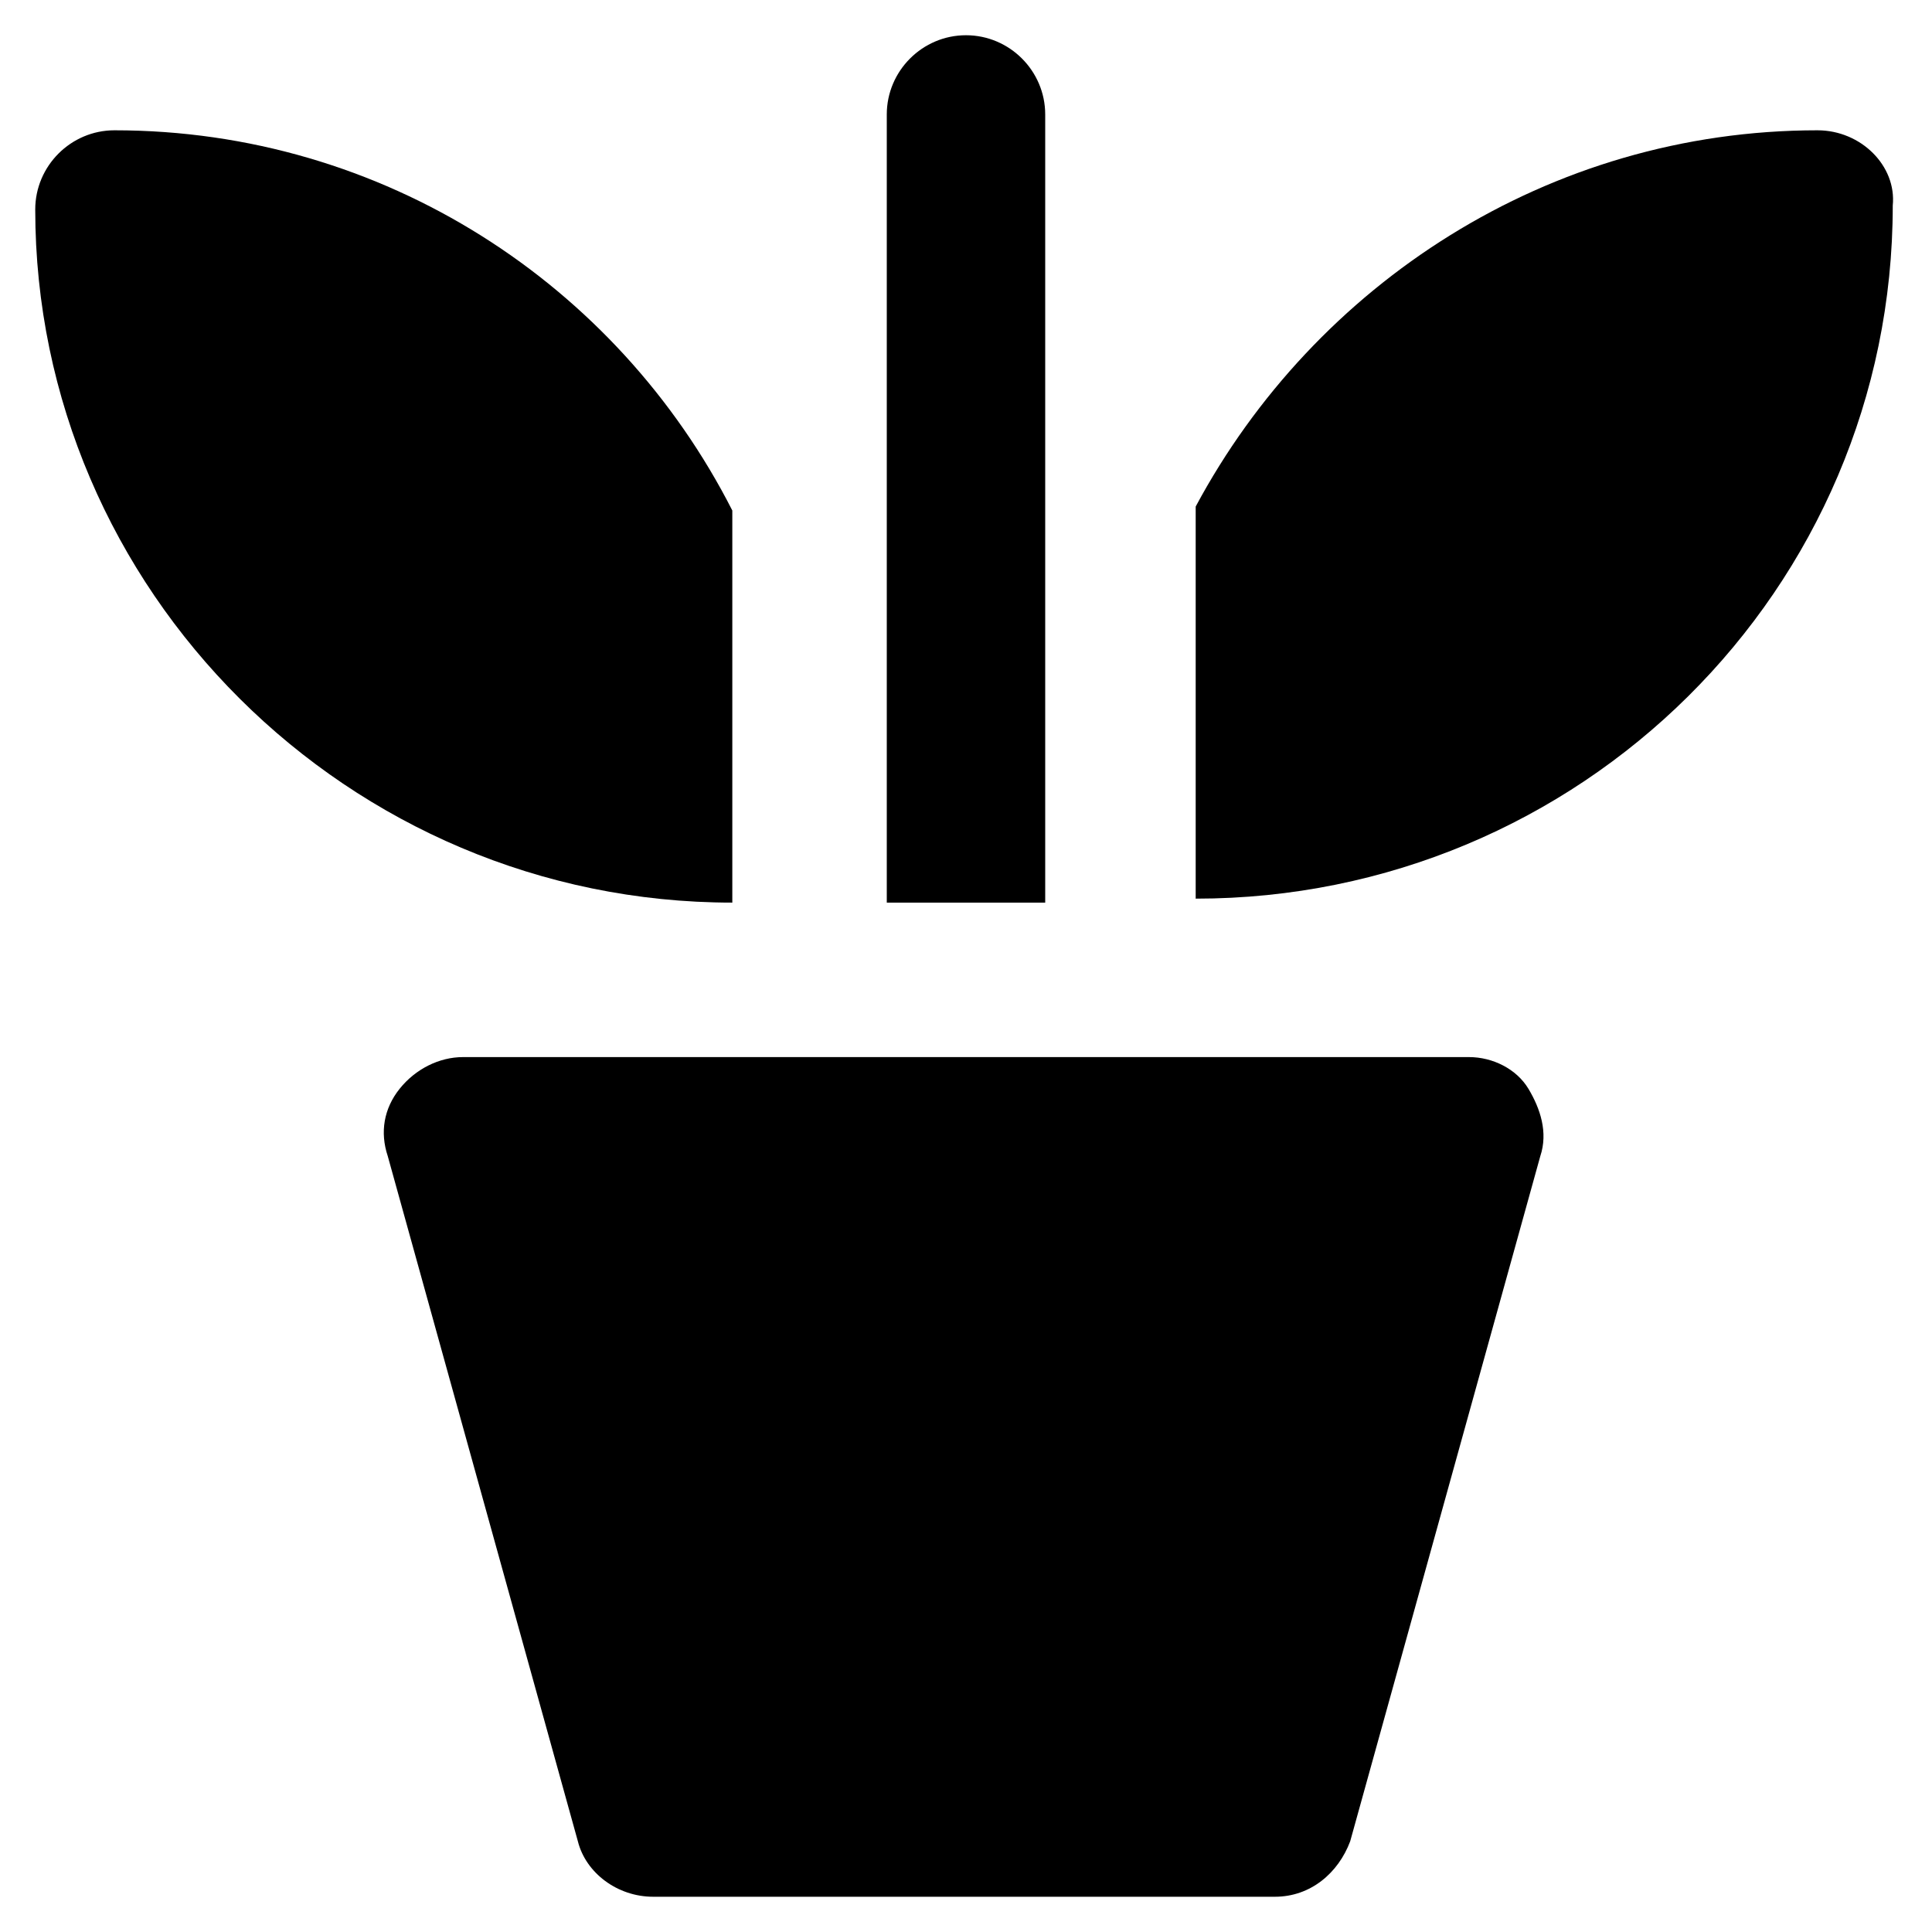
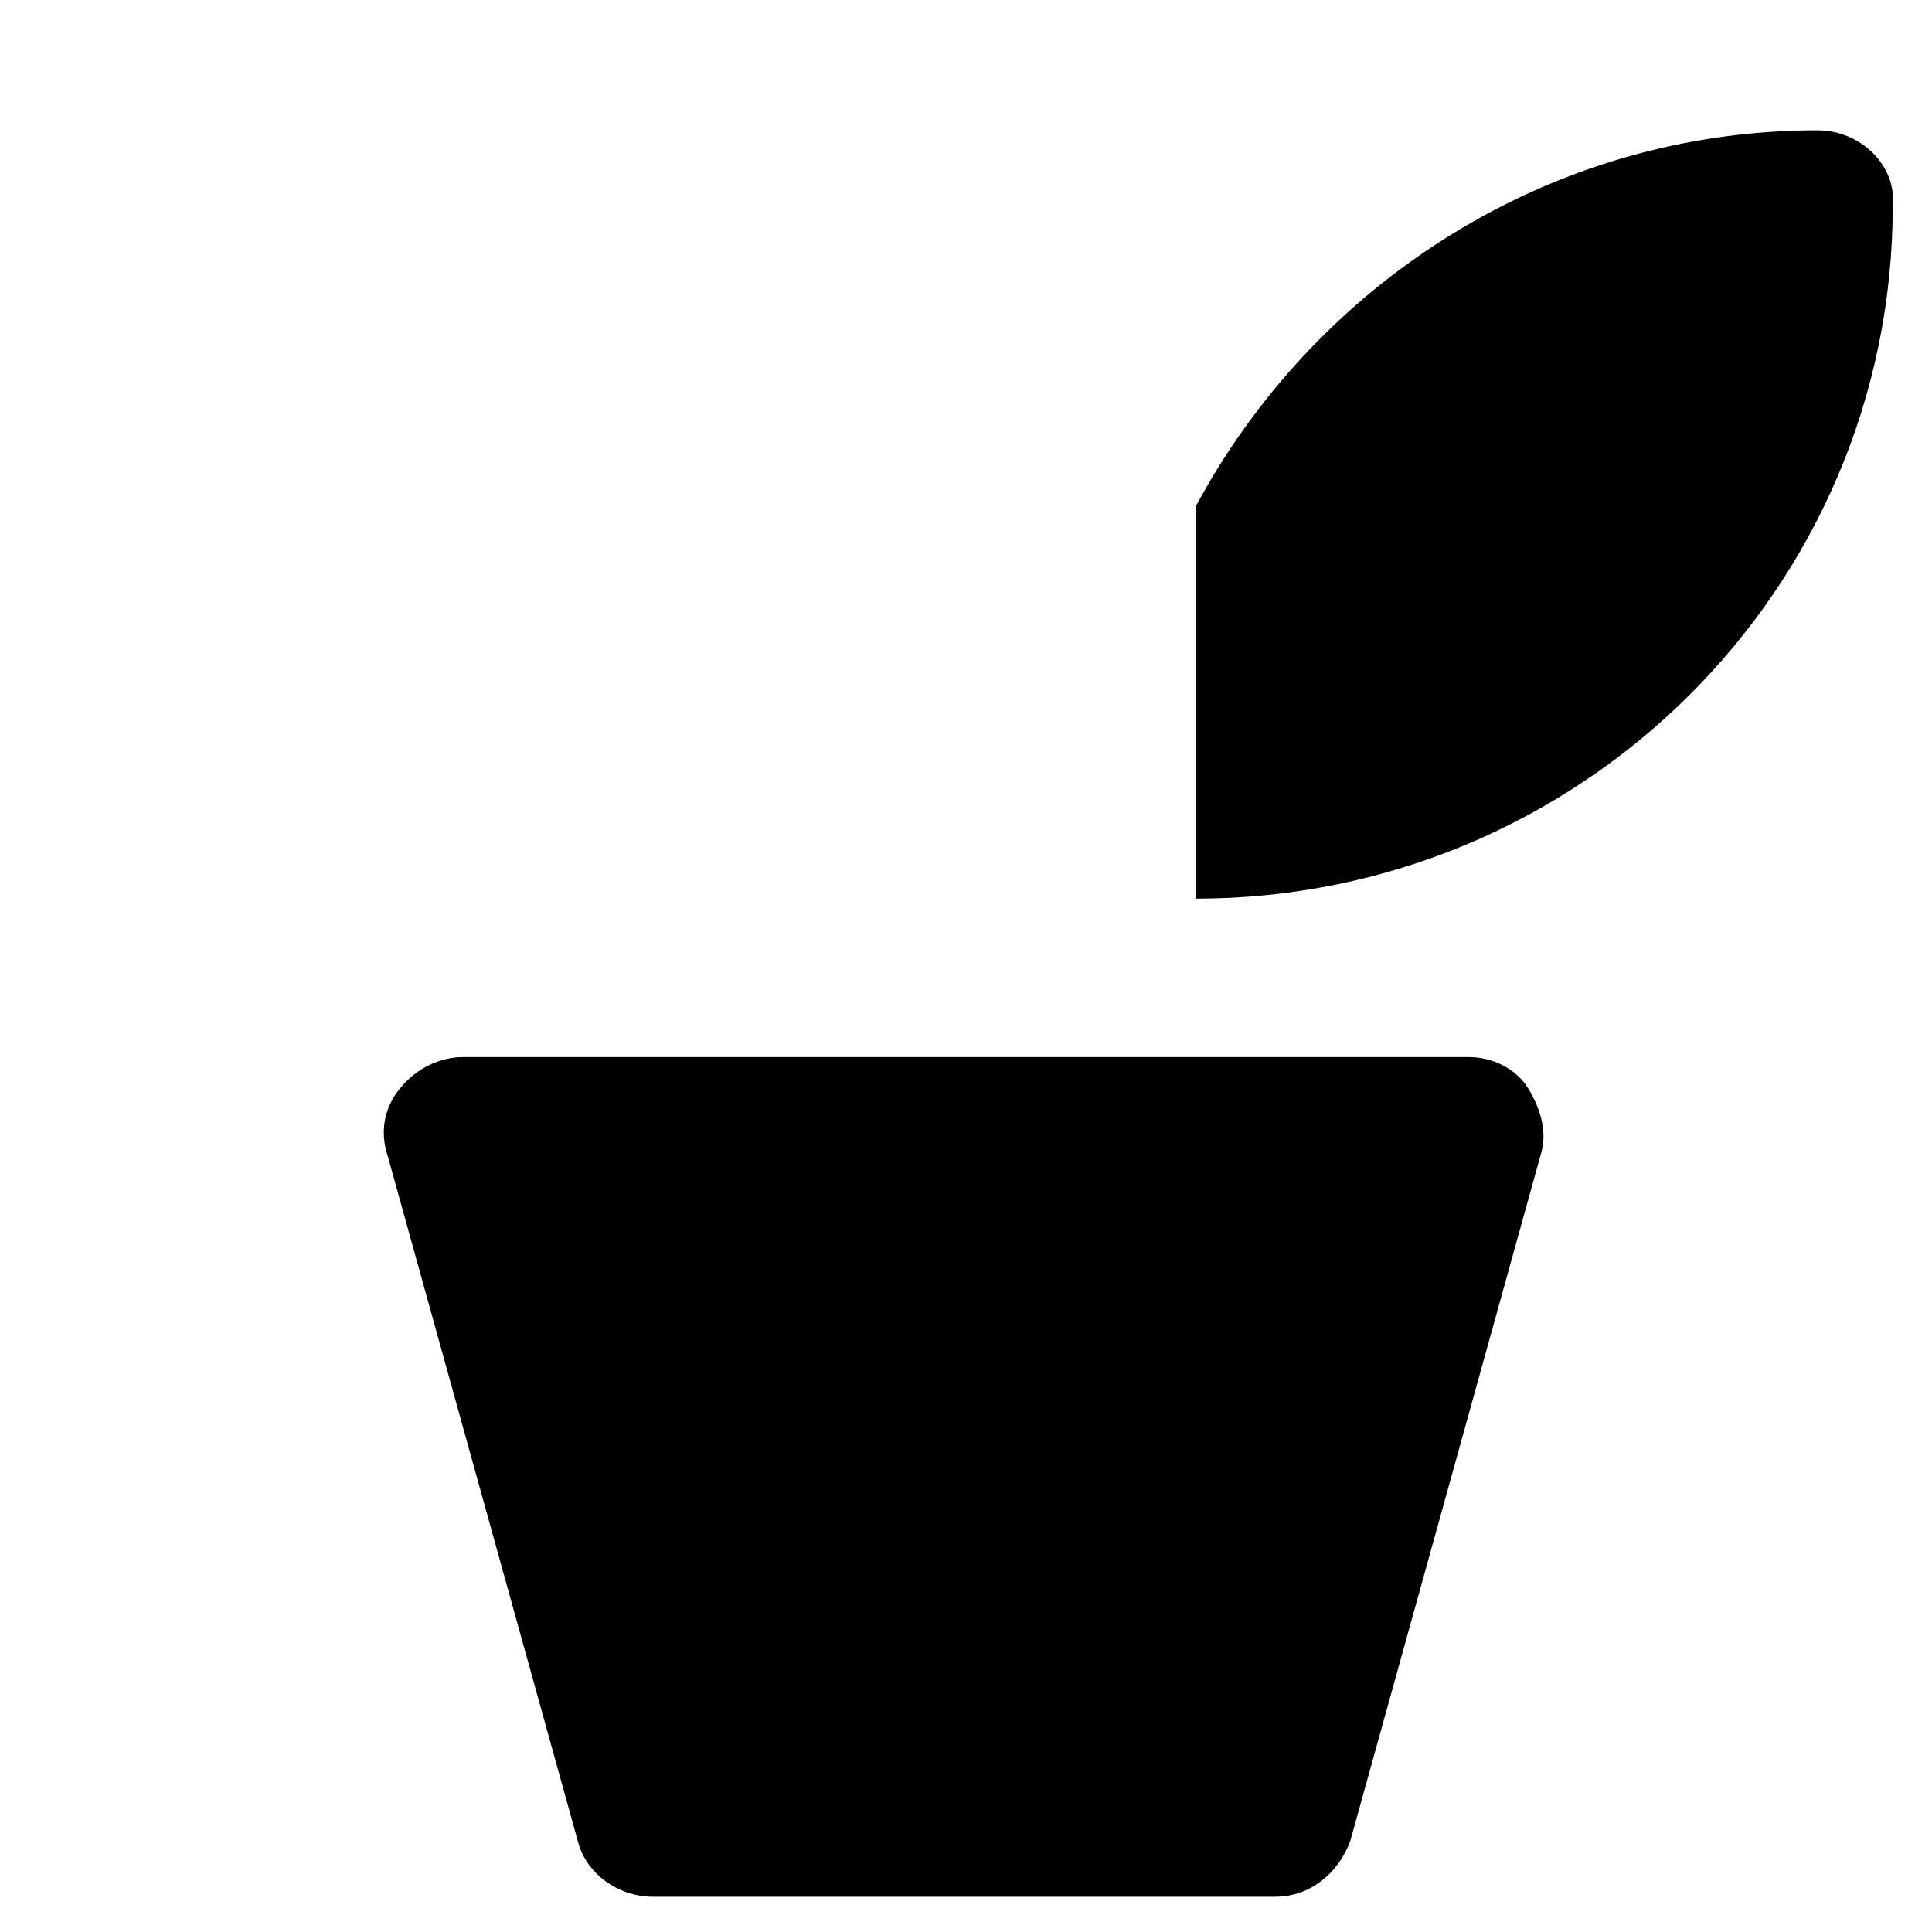
<svg xmlns="http://www.w3.org/2000/svg" fill="#000000" width="800px" height="800px" version="1.1" viewBox="144 144 512 512">
  <g>
    <path d="m533.3 424.14h-266.6c-6.297 0-12.594 3.148-16.793 8.398-4.199 5.246-5.246 11.547-3.148 17.844l50.383 181.58c2.098 8.398 10.496 14.695 19.941 14.695h164.79c9.445 0 16.793-6.297 19.941-14.695l50.383-181.58c2.098-6.297 0-12.594-3.148-17.844-3.152-5.25-9.449-8.398-15.75-8.398z" />
-     <path d="m338.07 383.2v-103.91c-30.438-59.828-92.363-100.76-163.74-100.76-11.547 0-20.992 9.445-20.992 20.992 0 100.76 82.922 183.68 184.73 183.68z" />
    <path d="m625.66 178.53c-71.371 0-133.3 40.934-164.79 99.711v103.91c101.81 0 184.73-81.867 184.73-183.68 1.051-10.492-8.398-19.941-19.941-19.941z" />
-     <path d="m420.99 174.33c0-11.547-9.445-20.992-20.992-20.992s-20.992 9.445-20.992 20.992v208.87h41.984z" />
  </g>
</svg>